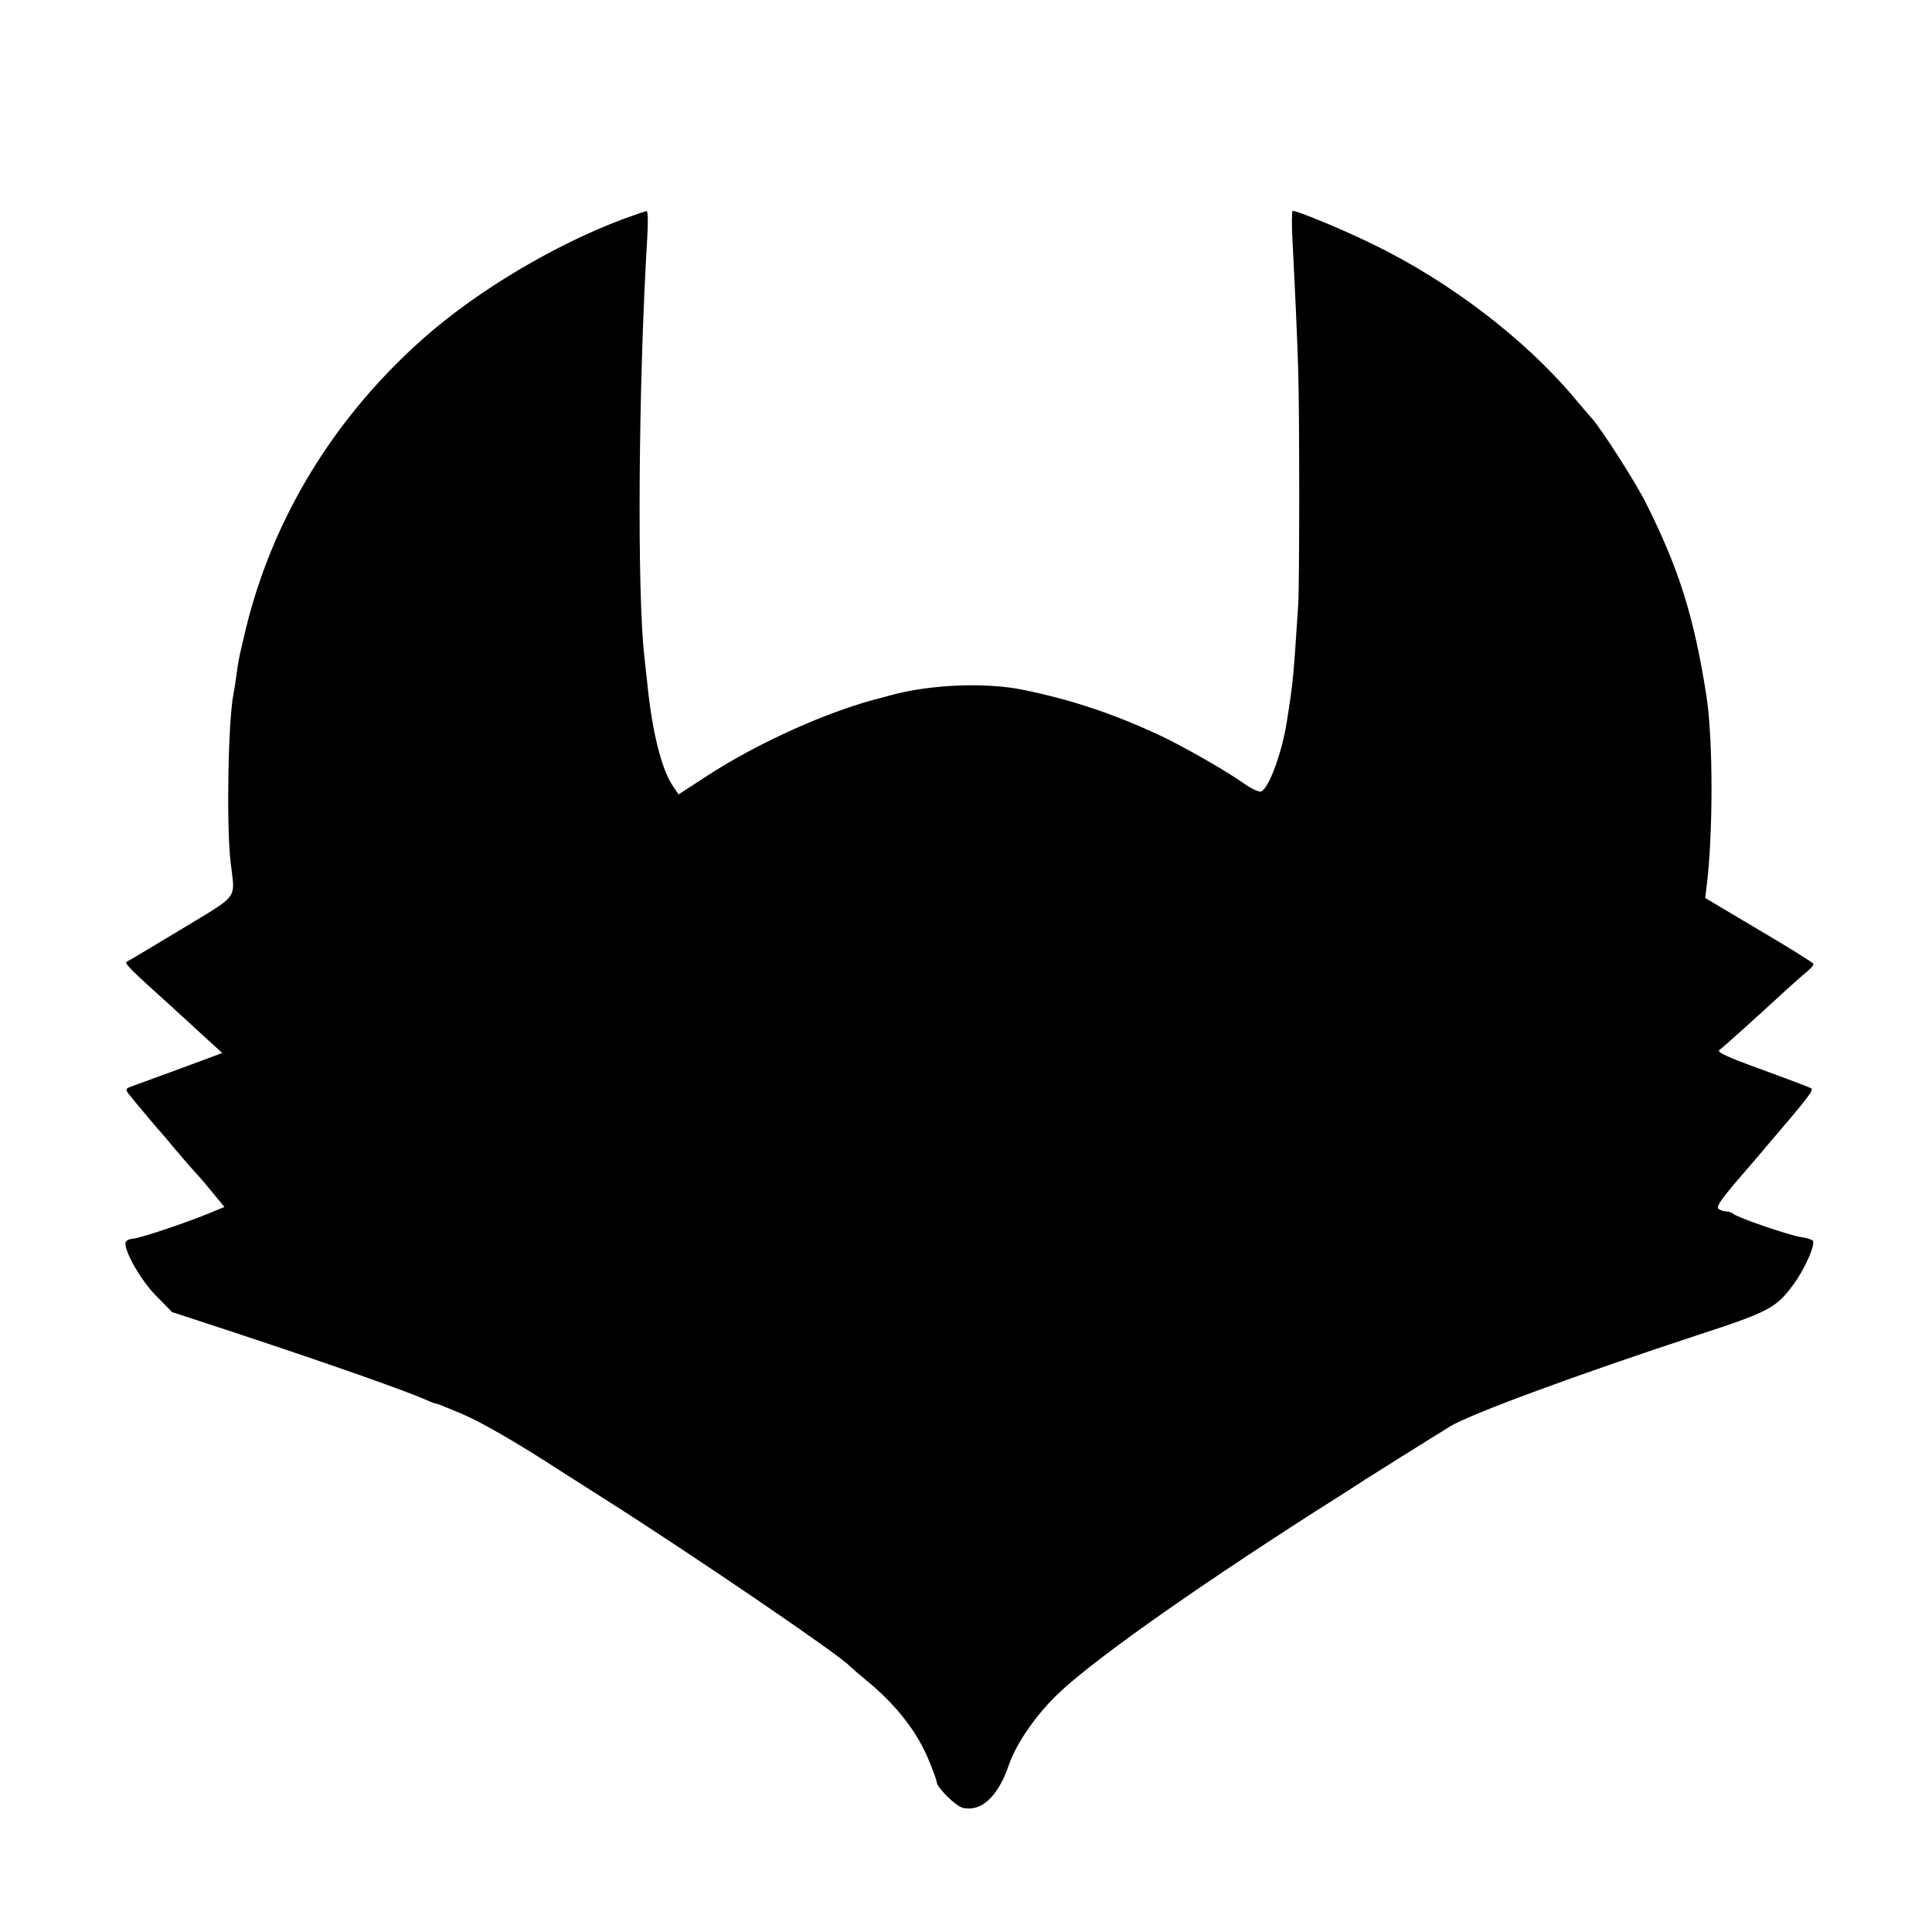
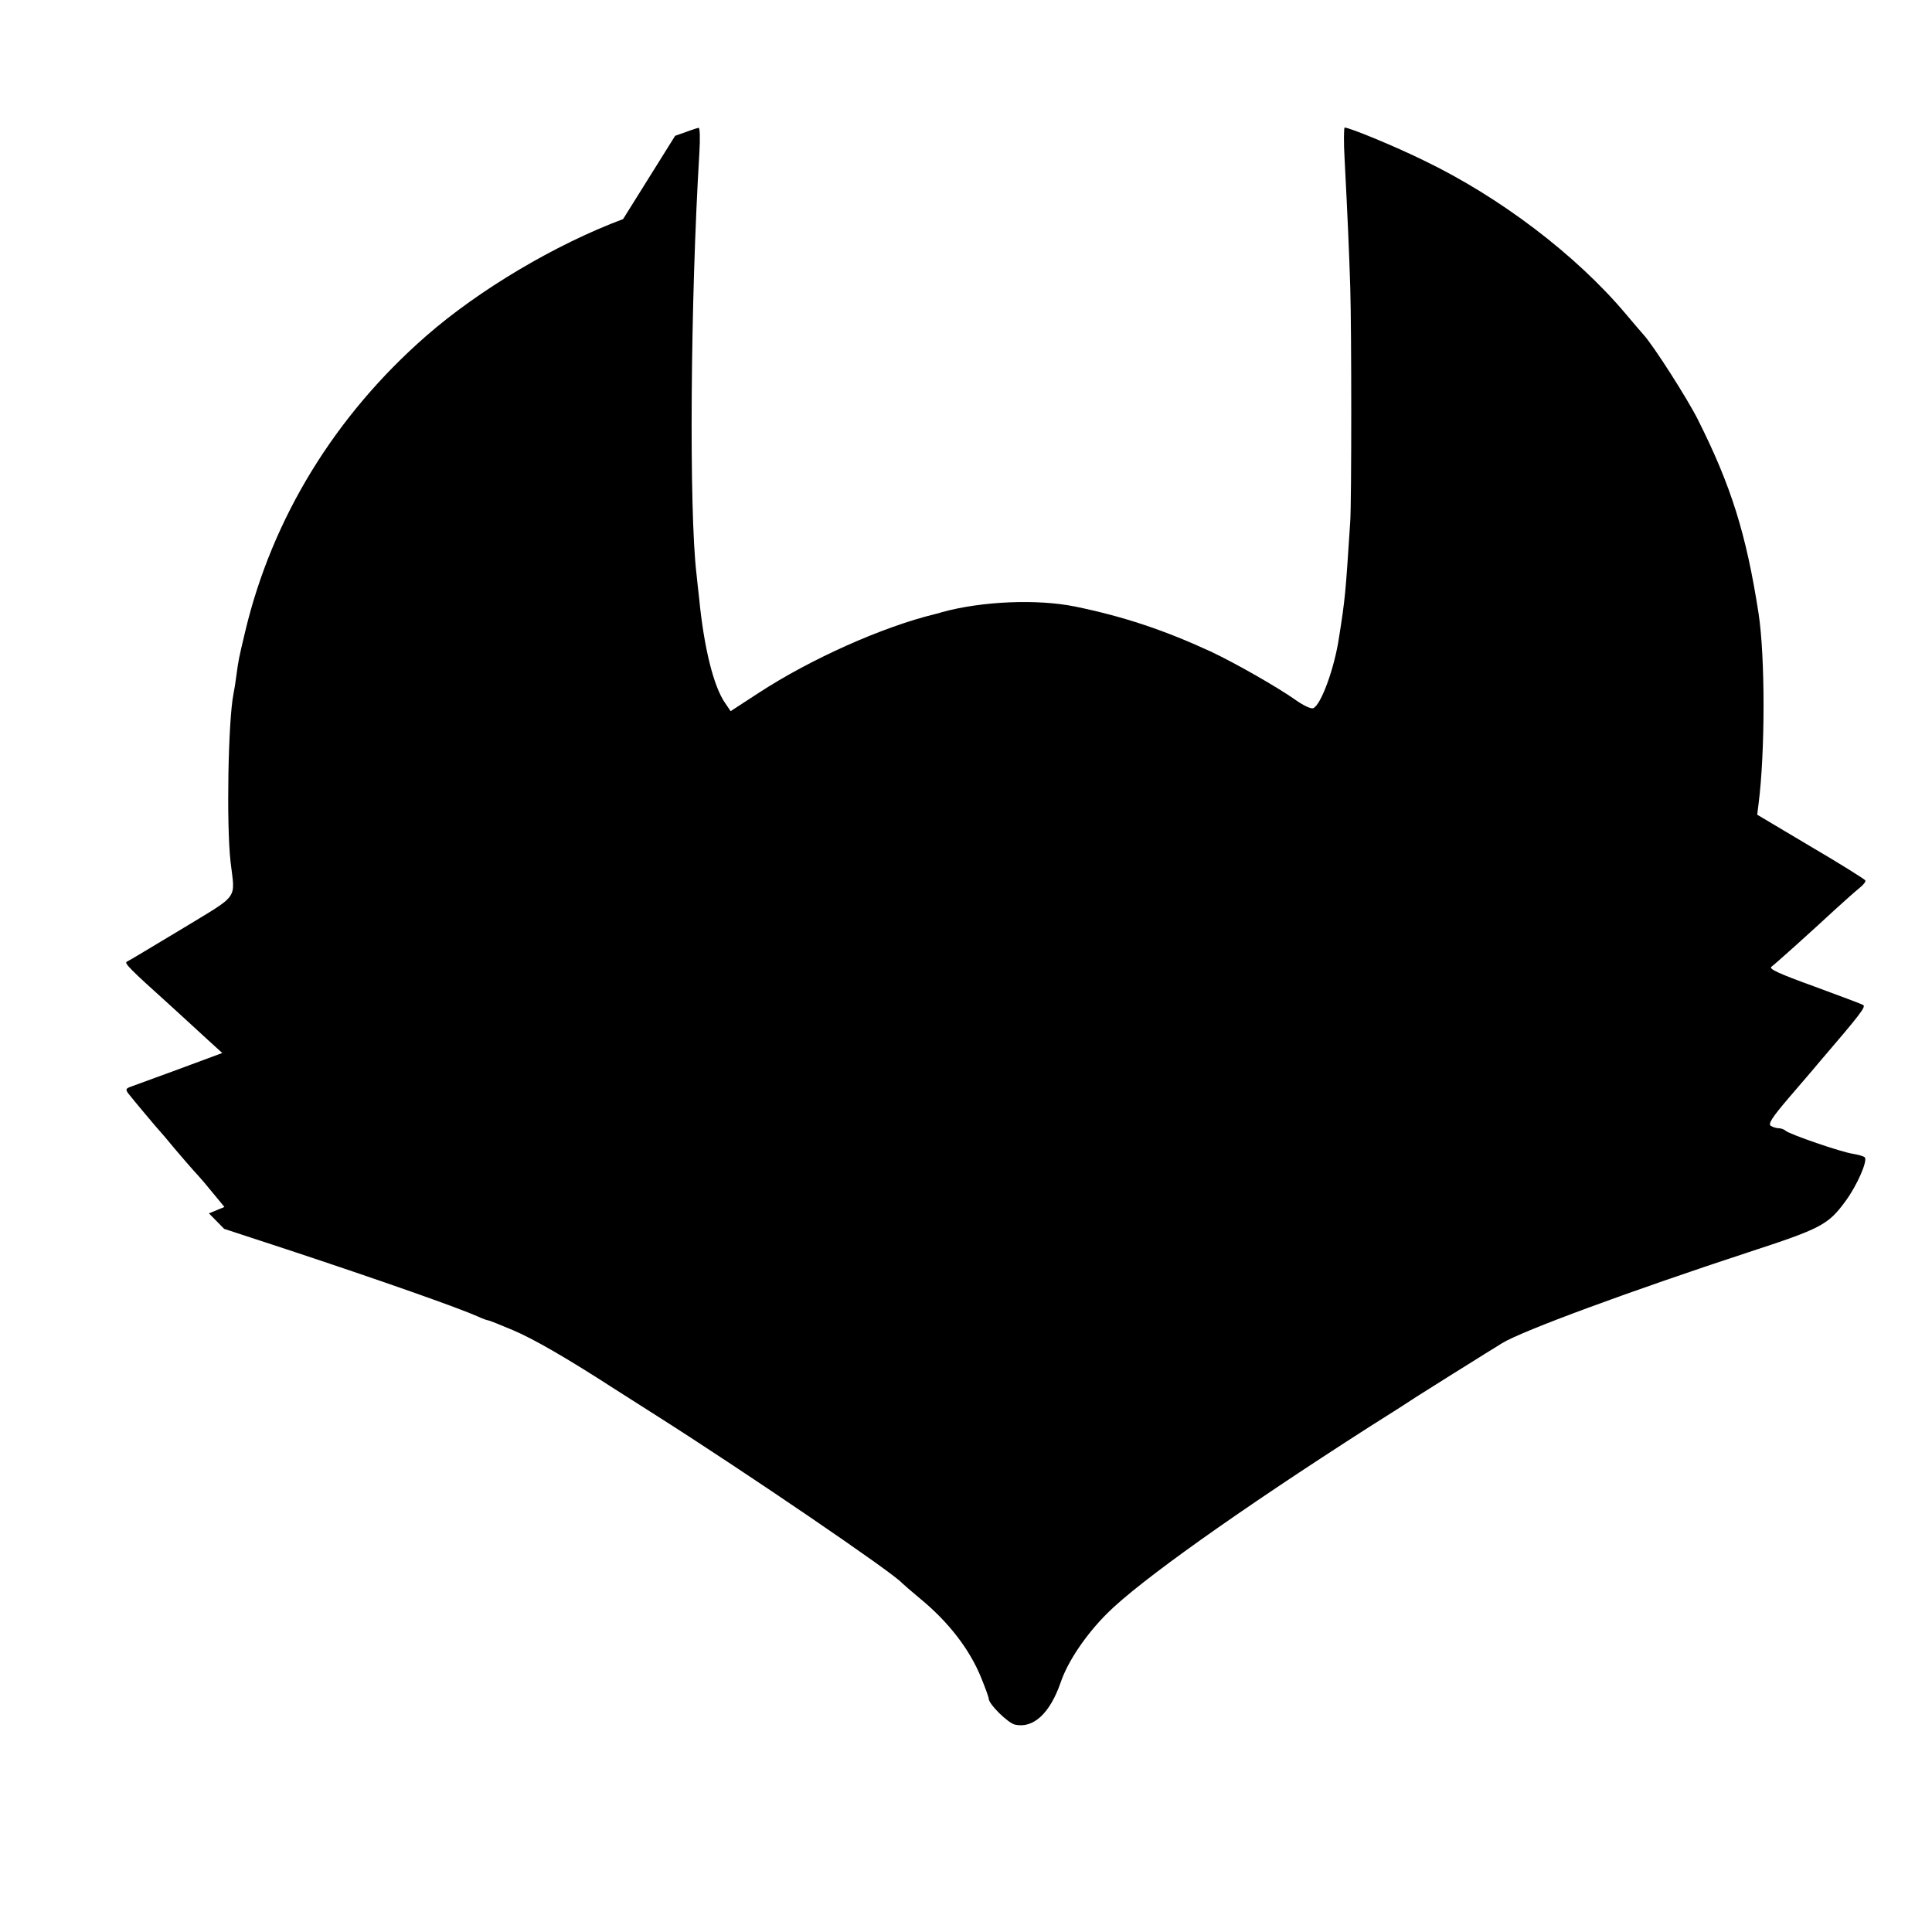
<svg xmlns="http://www.w3.org/2000/svg" version="1.0" width="724pt" height="724pt" viewBox="0 0 724 724" preserveAspectRatio="xMidYMid meet">
  <g transform="translate(0,724) scale(0.1,-0.1)" fill="#000000" stroke="none">
-     <path d="M2335 6419 c-254 -95 -540 -265 -738 -438 -342 -299 -577 -683 -678 -1107 -25 -105 -25 -106 -33 -164 -3 -25 -8 -56 -11 -70 -20 -100 -27 -487 -11 -630 17 -145 36 -118 -184 -252 -107 -64 -199 -120 -205 -122 -10 -5 11 -27 159 -160 49 -45 114 -104 144 -132 l55 -50 -159 -59 c-87 -32 -170 -62 -183 -67 -20 -7 -21 -11 -10 -26 17 -22 112 -135 119 -142 3 -3 28 -32 55 -65 28 -33 59 -69 70 -81 11 -12 29 -32 40 -45 11 -13 33 -40 48 -58 l28 -34 -58 -24 c-94 -38 -257 -93 -286 -95 -17 -2 -27 -8 -27 -18 0 -38 63 -145 118 -199 l57 -58 235 -77 c357 -118 643 -219 717 -252 17 -8 34 -14 38 -14 3 0 46 -17 93 -37 76 -32 204 -106 377 -218 28 -18 102 -65 165 -105 332 -211 881 -585 915 -624 6 -6 35 -31 65 -56 110 -90 190 -194 233 -302 15 -37 27 -70 27 -75 0 -21 72 -92 99 -98 69 -15 131 43 171 159 27 79 94 178 174 258 121 121 491 384 981 698 72 45 153 97 180 115 28 17 88 56 135 85 47 29 101 63 120 75 19 12 48 29 63 39 76 47 485 197 923 341 273 89 300 103 365 192 43 58 84 152 72 164 -4 4 -24 10 -43 13 -44 6 -241 74 -254 87 -6 5 -17 9 -25 9 -9 0 -22 4 -30 9 -11 7 4 31 70 108 46 54 94 109 105 123 162 189 182 215 171 222 -7 4 -90 35 -185 70 -130 47 -169 65 -159 73 14 10 141 124 247 222 32 29 69 62 84 74 14 11 24 24 21 28 -2 4 -94 62 -205 127 l-200 119 5 40 c25 194 25 553 0 715 -46 296 -102 476 -227 725 -39 78 -168 280 -205 320 -10 11 -39 45 -65 76 -186 221 -471 438 -758 576 -110 54 -278 123 -296 123 -3 0 -4 -55 0 -122 11 -210 17 -348 21 -478 5 -158 5 -795 0 -875 -18 -277 -19 -289 -42 -435 -17 -116 -68 -255 -97 -266 -8 -3 -36 10 -63 29 -67 48 -232 142 -322 184 -176 81 -327 131 -507 168 -142 29 -351 20 -499 -21 -5 -2 -17 -5 -25 -7 -198 -48 -468 -169 -661 -295 l-106 -69 -21 31 c-43 62 -79 207 -97 392 -4 32 -8 74 -10 92 -28 234 -23 1020 11 1580 3 50 2 92 -3 91 -4 0 -44 -14 -88 -30z" />
+     <path d="M2335 6419 c-254 -95 -540 -265 -738 -438 -342 -299 -577 -683 -678 -1107 -25 -105 -25 -106 -33 -164 -3 -25 -8 -56 -11 -70 -20 -100 -27 -487 -11 -630 17 -145 36 -118 -184 -252 -107 -64 -199 -120 -205 -122 -10 -5 11 -27 159 -160 49 -45 114 -104 144 -132 l55 -50 -159 -59 c-87 -32 -170 -62 -183 -67 -20 -7 -21 -11 -10 -26 17 -22 112 -135 119 -142 3 -3 28 -32 55 -65 28 -33 59 -69 70 -81 11 -12 29 -32 40 -45 11 -13 33 -40 48 -58 l28 -34 -58 -24 l57 -58 235 -77 c357 -118 643 -219 717 -252 17 -8 34 -14 38 -14 3 0 46 -17 93 -37 76 -32 204 -106 377 -218 28 -18 102 -65 165 -105 332 -211 881 -585 915 -624 6 -6 35 -31 65 -56 110 -90 190 -194 233 -302 15 -37 27 -70 27 -75 0 -21 72 -92 99 -98 69 -15 131 43 171 159 27 79 94 178 174 258 121 121 491 384 981 698 72 45 153 97 180 115 28 17 88 56 135 85 47 29 101 63 120 75 19 12 48 29 63 39 76 47 485 197 923 341 273 89 300 103 365 192 43 58 84 152 72 164 -4 4 -24 10 -43 13 -44 6 -241 74 -254 87 -6 5 -17 9 -25 9 -9 0 -22 4 -30 9 -11 7 4 31 70 108 46 54 94 109 105 123 162 189 182 215 171 222 -7 4 -90 35 -185 70 -130 47 -169 65 -159 73 14 10 141 124 247 222 32 29 69 62 84 74 14 11 24 24 21 28 -2 4 -94 62 -205 127 l-200 119 5 40 c25 194 25 553 0 715 -46 296 -102 476 -227 725 -39 78 -168 280 -205 320 -10 11 -39 45 -65 76 -186 221 -471 438 -758 576 -110 54 -278 123 -296 123 -3 0 -4 -55 0 -122 11 -210 17 -348 21 -478 5 -158 5 -795 0 -875 -18 -277 -19 -289 -42 -435 -17 -116 -68 -255 -97 -266 -8 -3 -36 10 -63 29 -67 48 -232 142 -322 184 -176 81 -327 131 -507 168 -142 29 -351 20 -499 -21 -5 -2 -17 -5 -25 -7 -198 -48 -468 -169 -661 -295 l-106 -69 -21 31 c-43 62 -79 207 -97 392 -4 32 -8 74 -10 92 -28 234 -23 1020 11 1580 3 50 2 92 -3 91 -4 0 -44 -14 -88 -30z" />
  </g>
</svg>